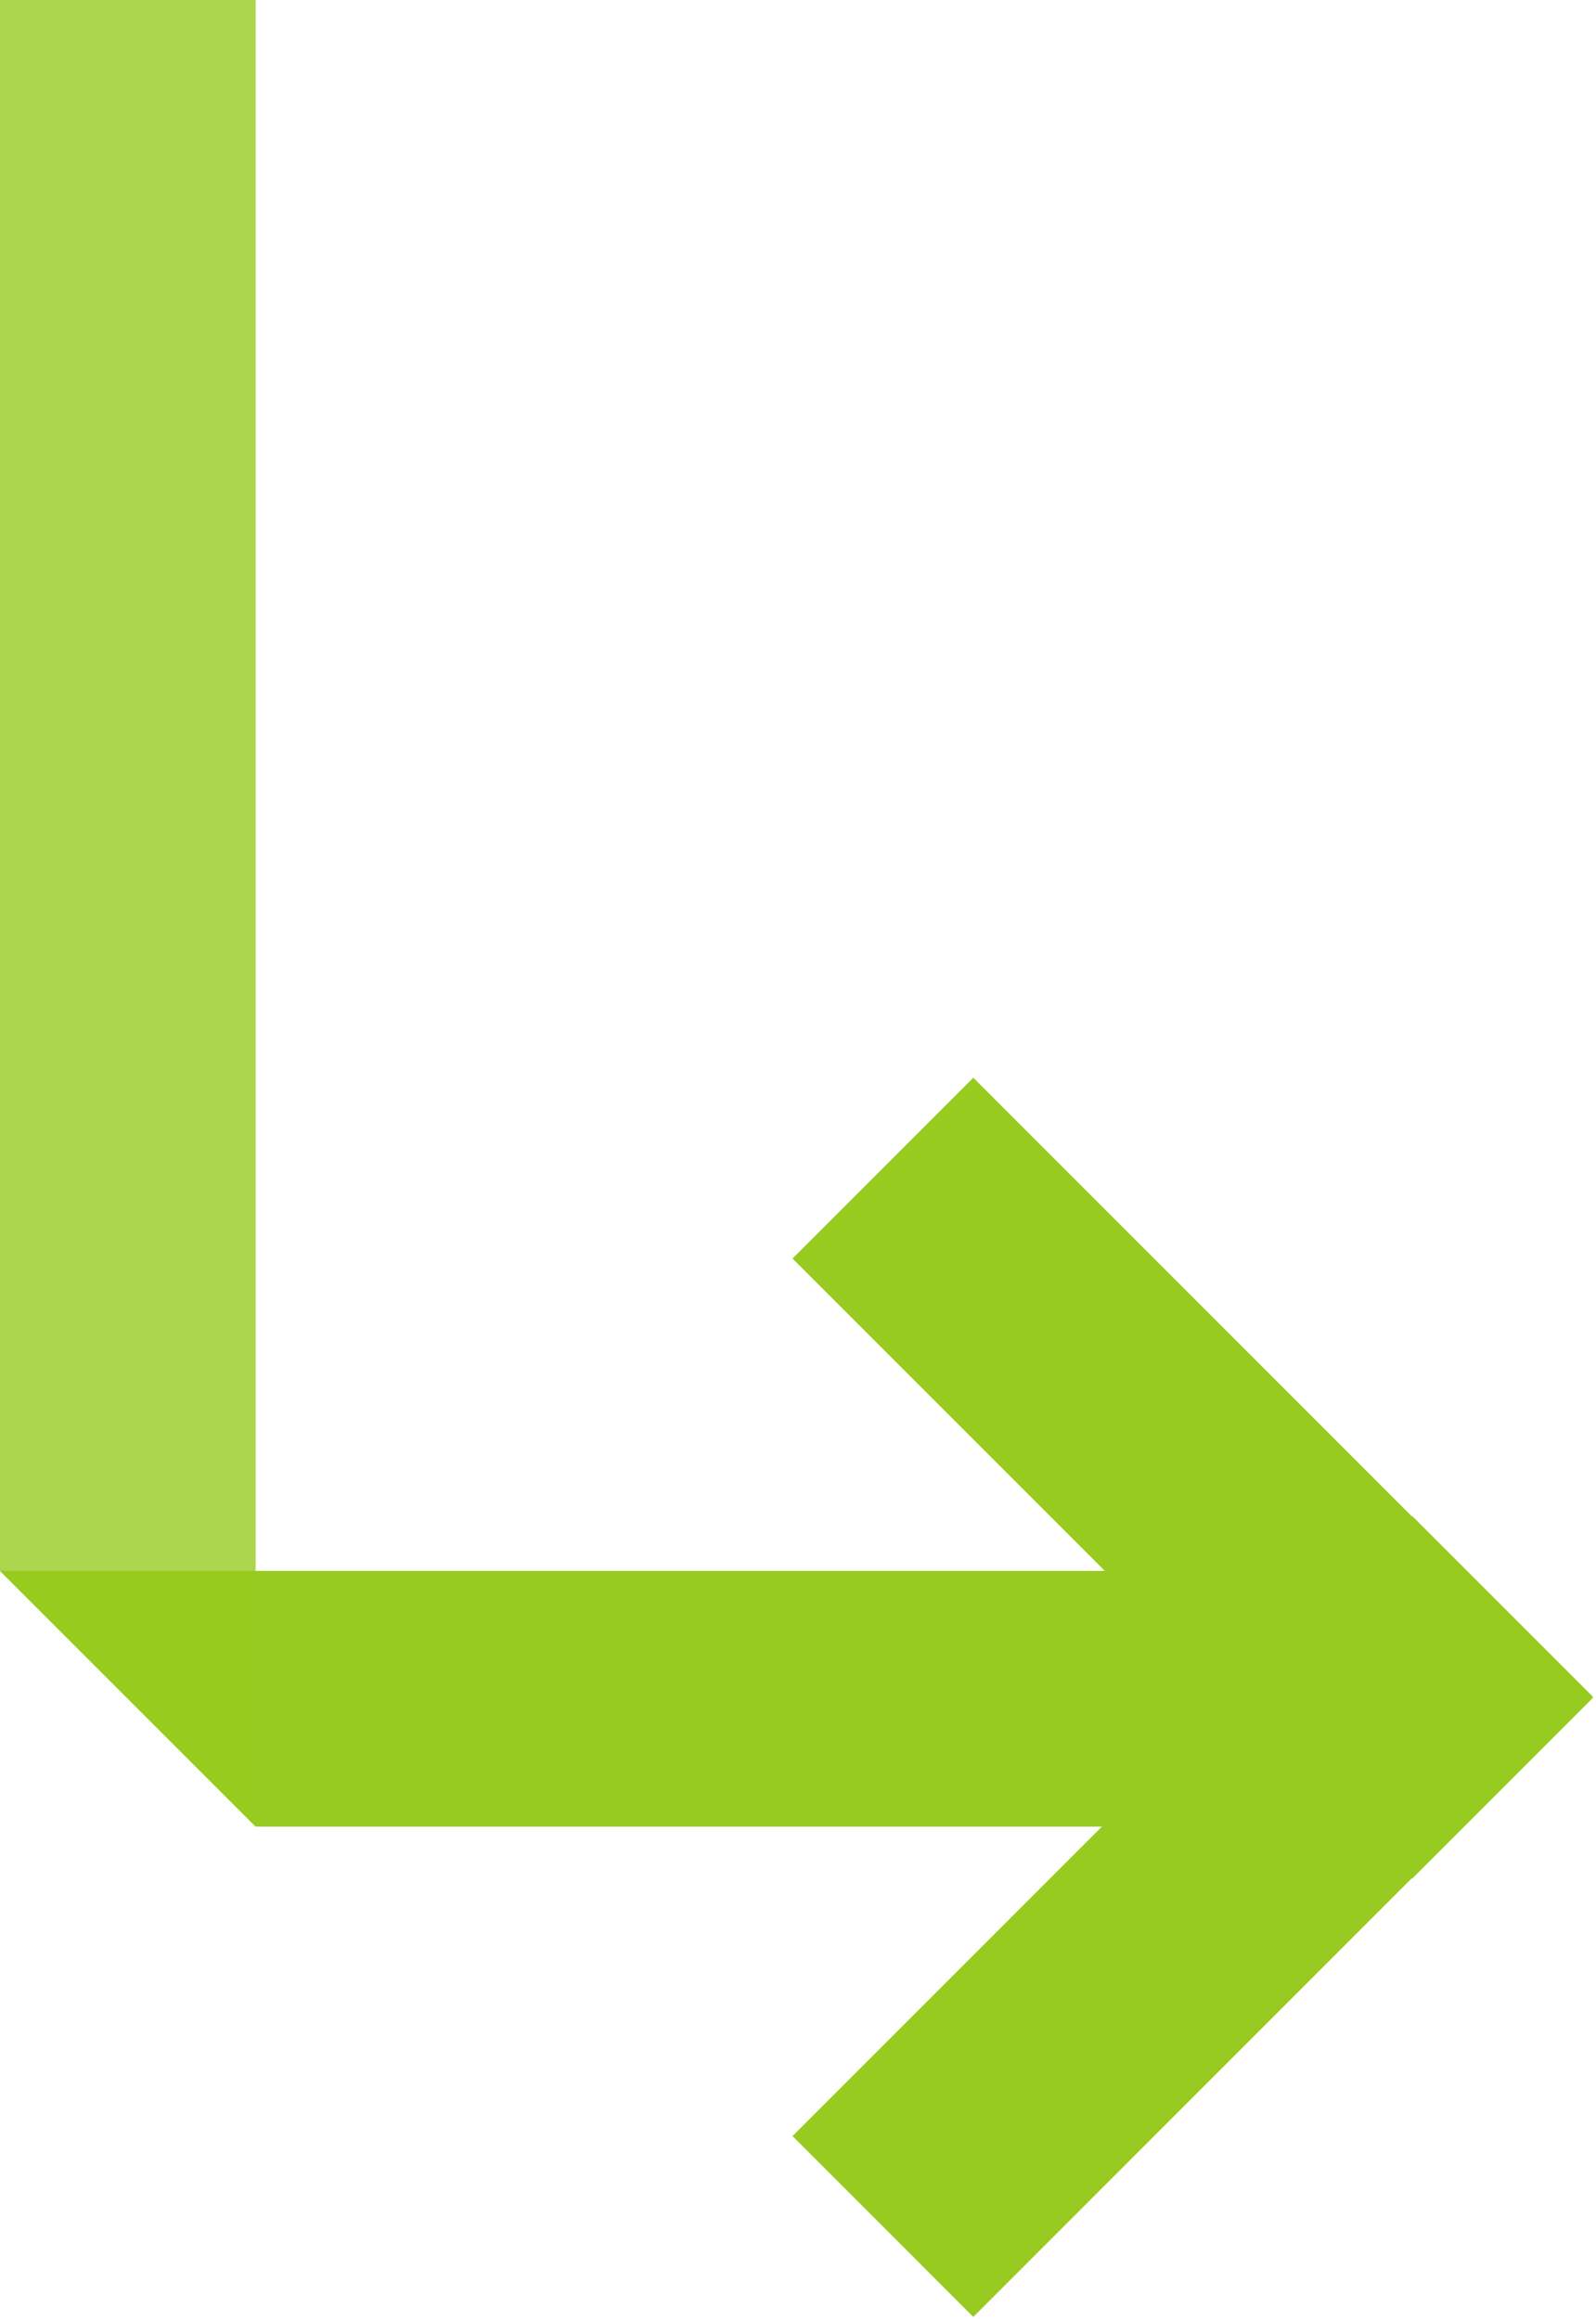
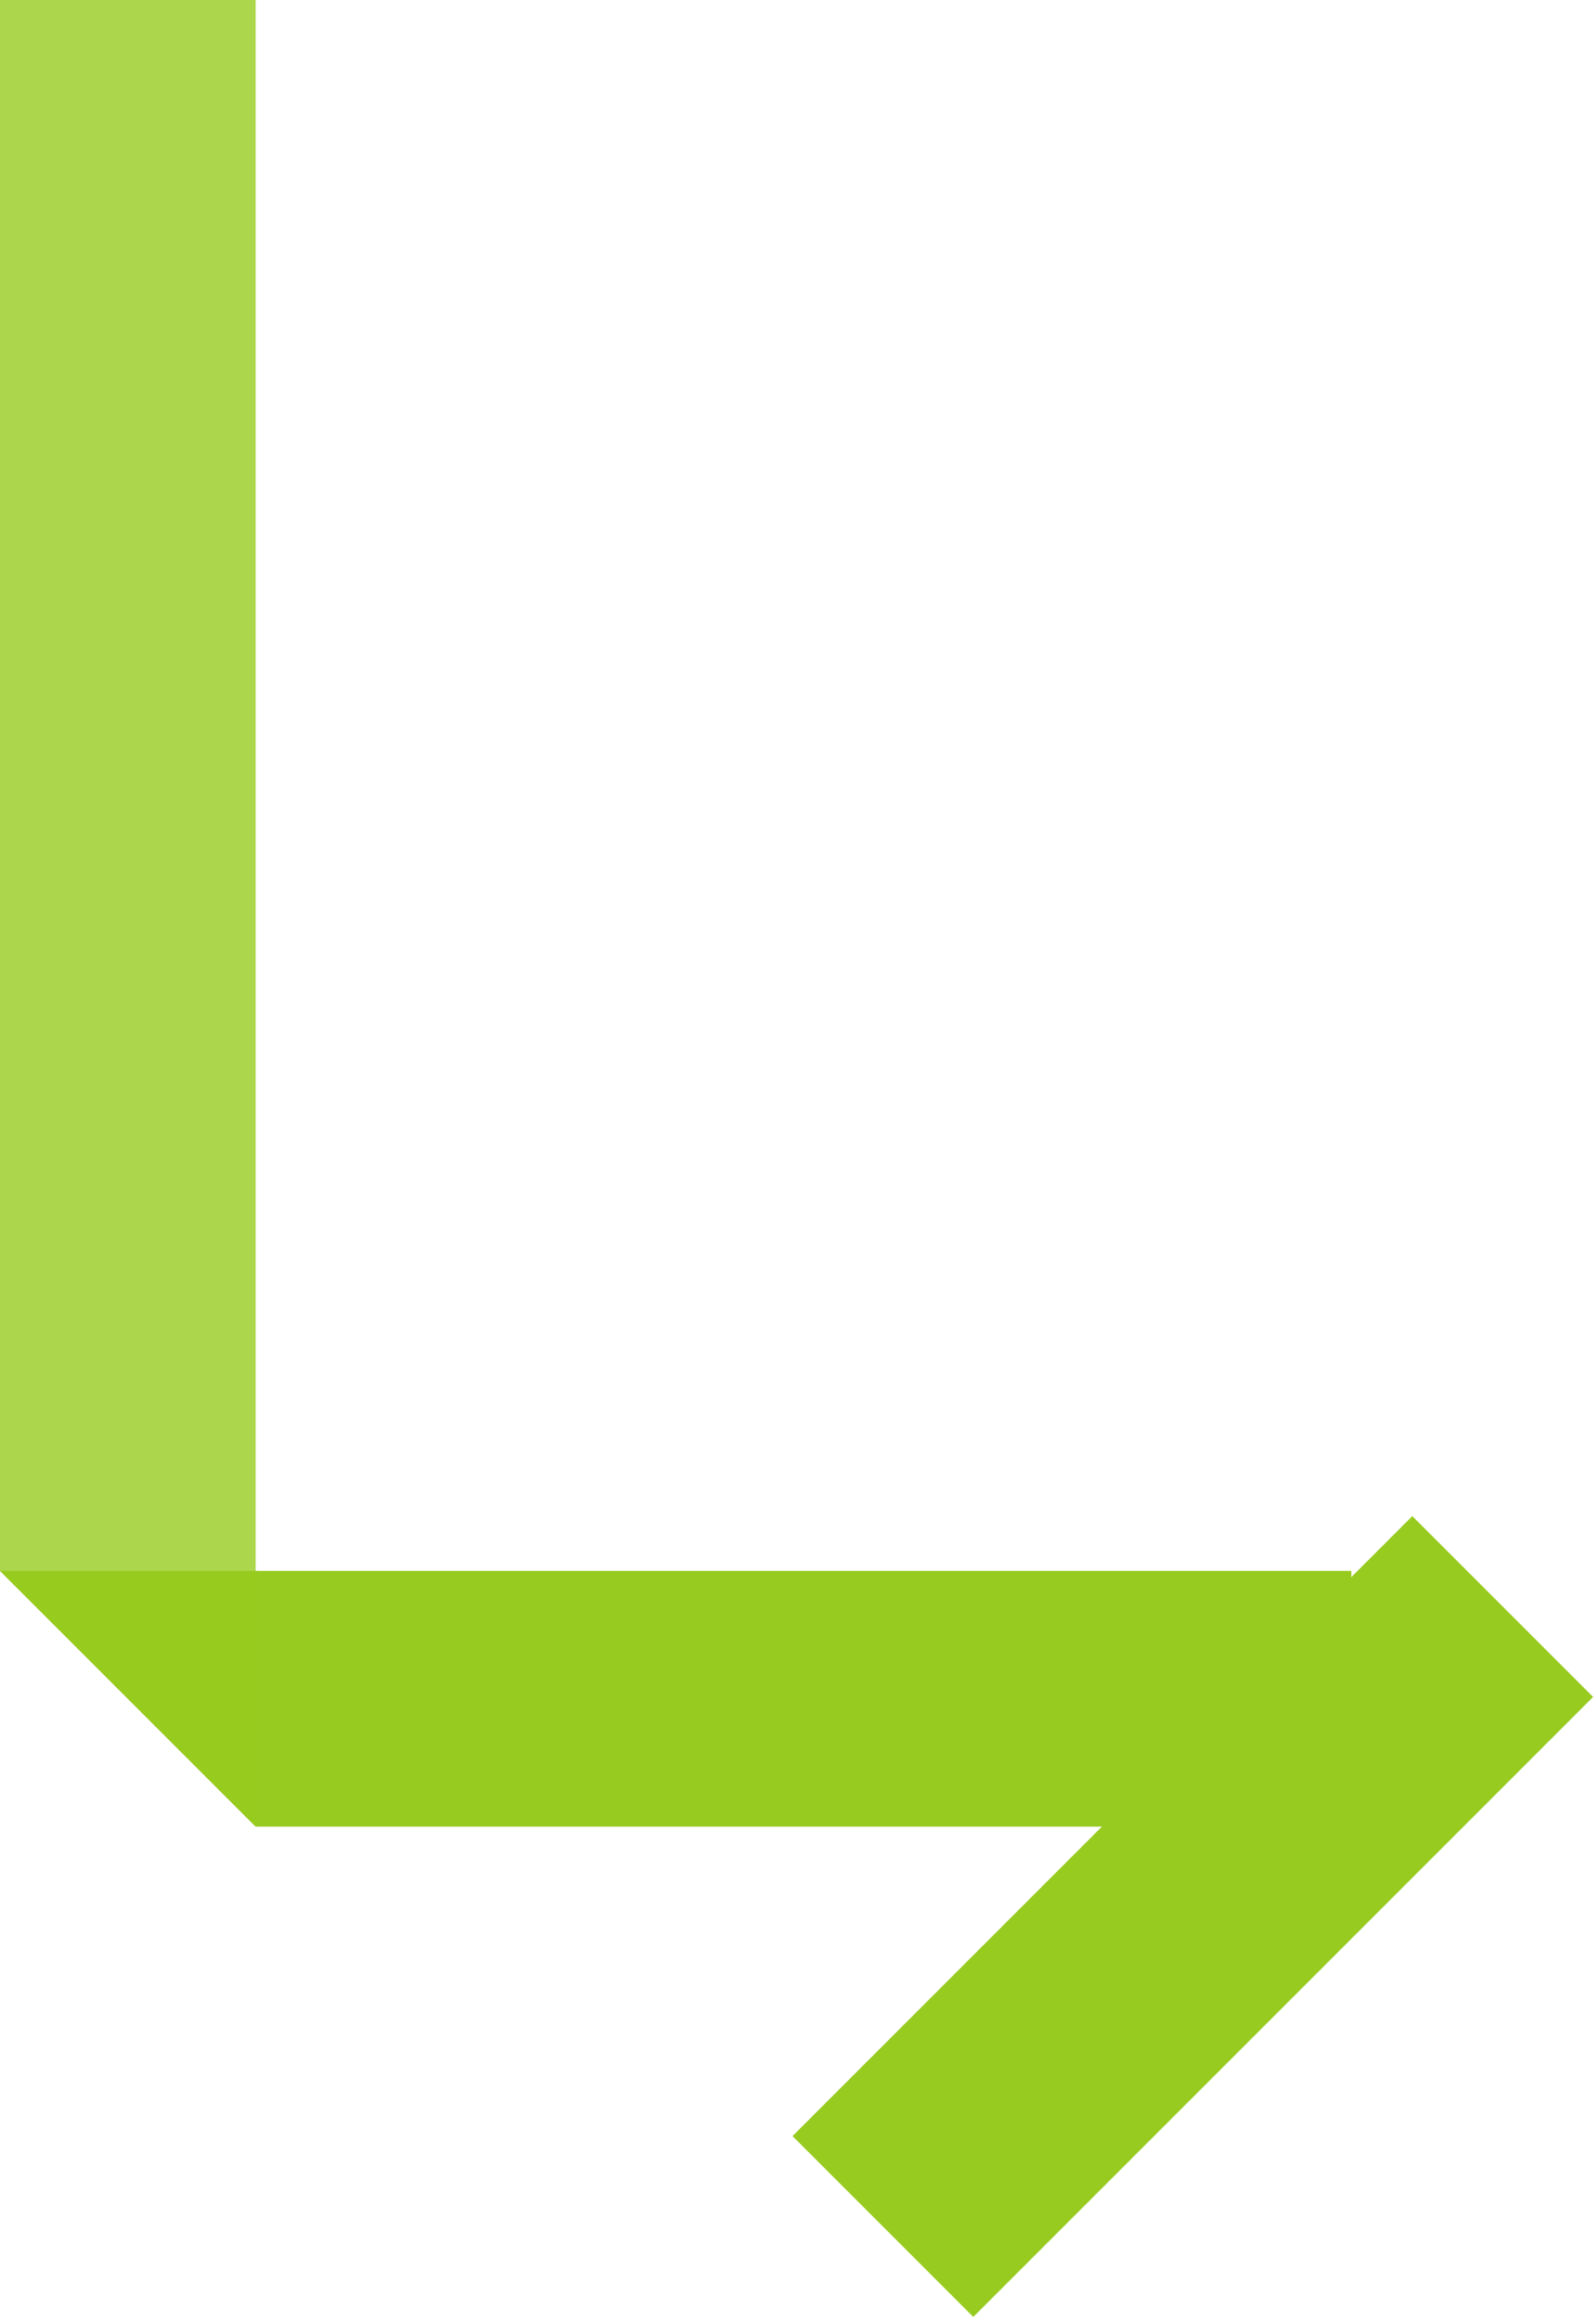
<svg xmlns="http://www.w3.org/2000/svg" width="437" height="635" viewBox="0 0 437 635" fill="none">
  <path d="M0 430H370V500H70L0 430Z" fill="#97cb20" />
-   <rect x="266.497" y="295" width="240" height="70" transform="rotate(45 266.497 295)" fill="#97cb20" />
  <rect x="217" y="584.706" width="240" height="70" transform="rotate(-45 217 584.706)" fill="#97cb20" />
  <path opacity="0.8" d="M0 0H70V500L0 430V0Z" fill="#97cb20" />
  <defs>
    <linearGradient id="paint0_linear_89_2809" x1="35" y1="0" x2="35" y2="500" gradientUnits="userSpaceOnUse">
      <stop stop-color="#1B4BF0" stop-opacity="0" />
      <stop offset="1" stop-color="#1B4BF0" />
    </linearGradient>
  </defs>
</svg>